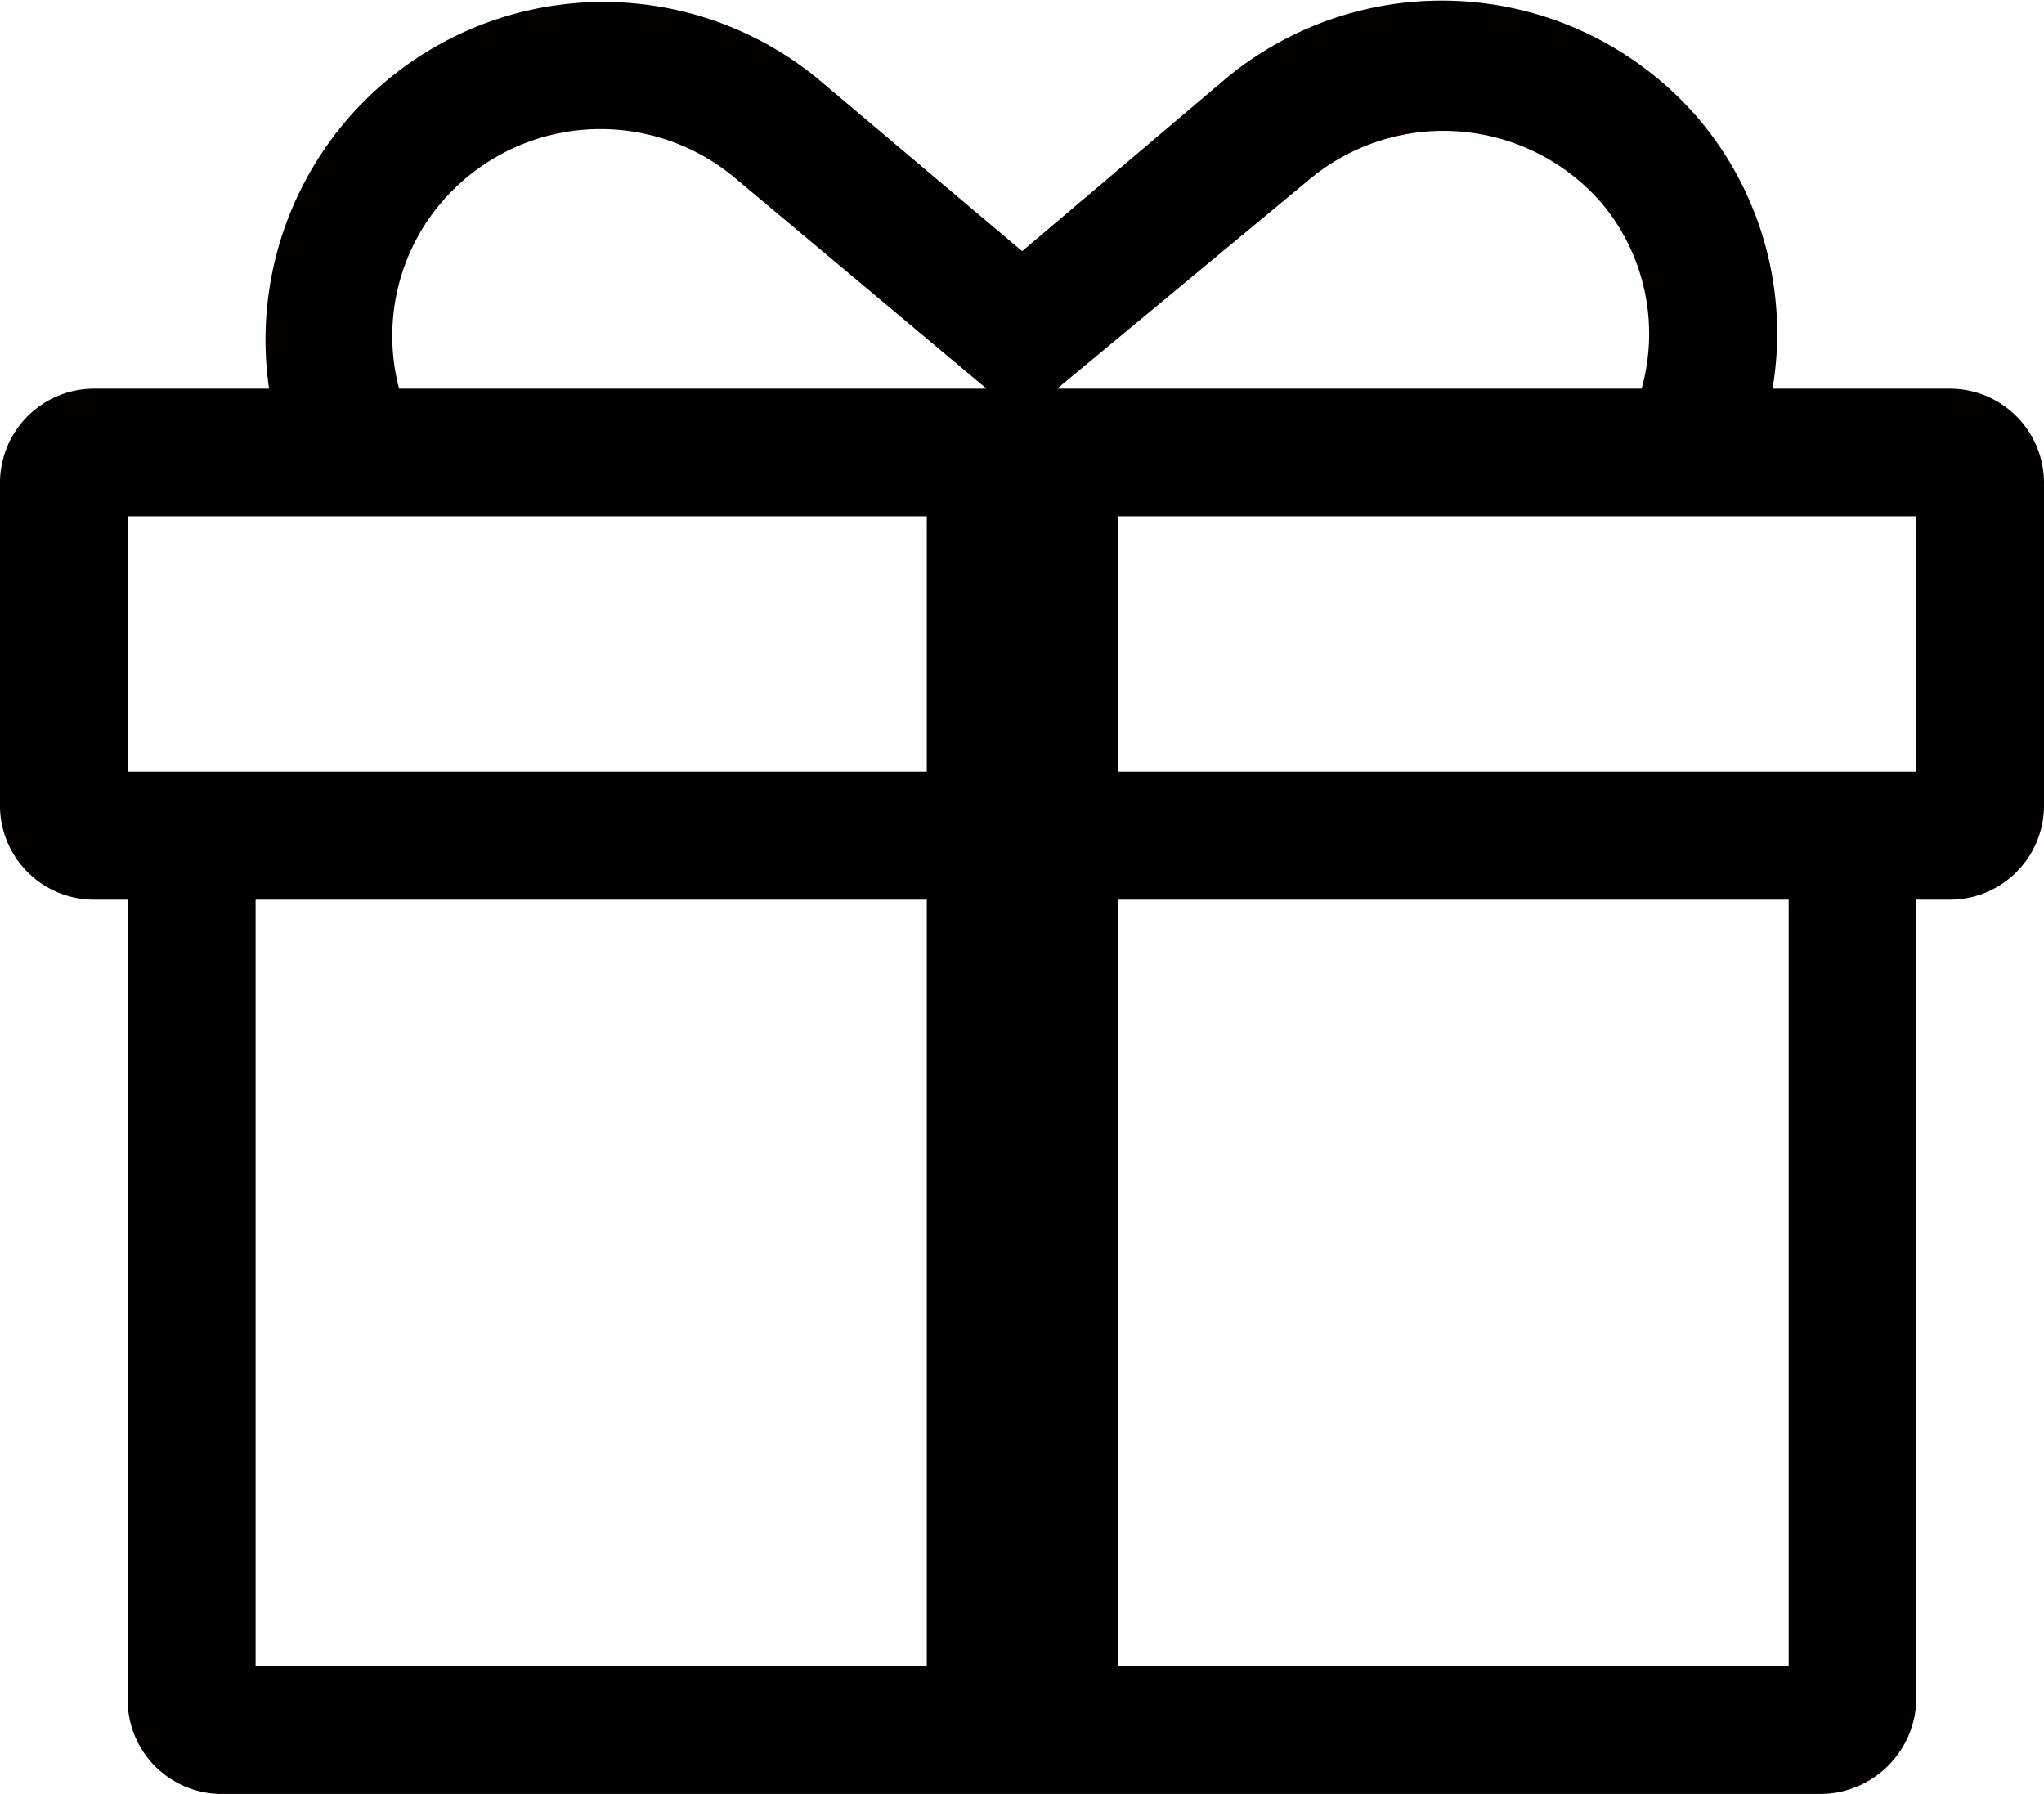
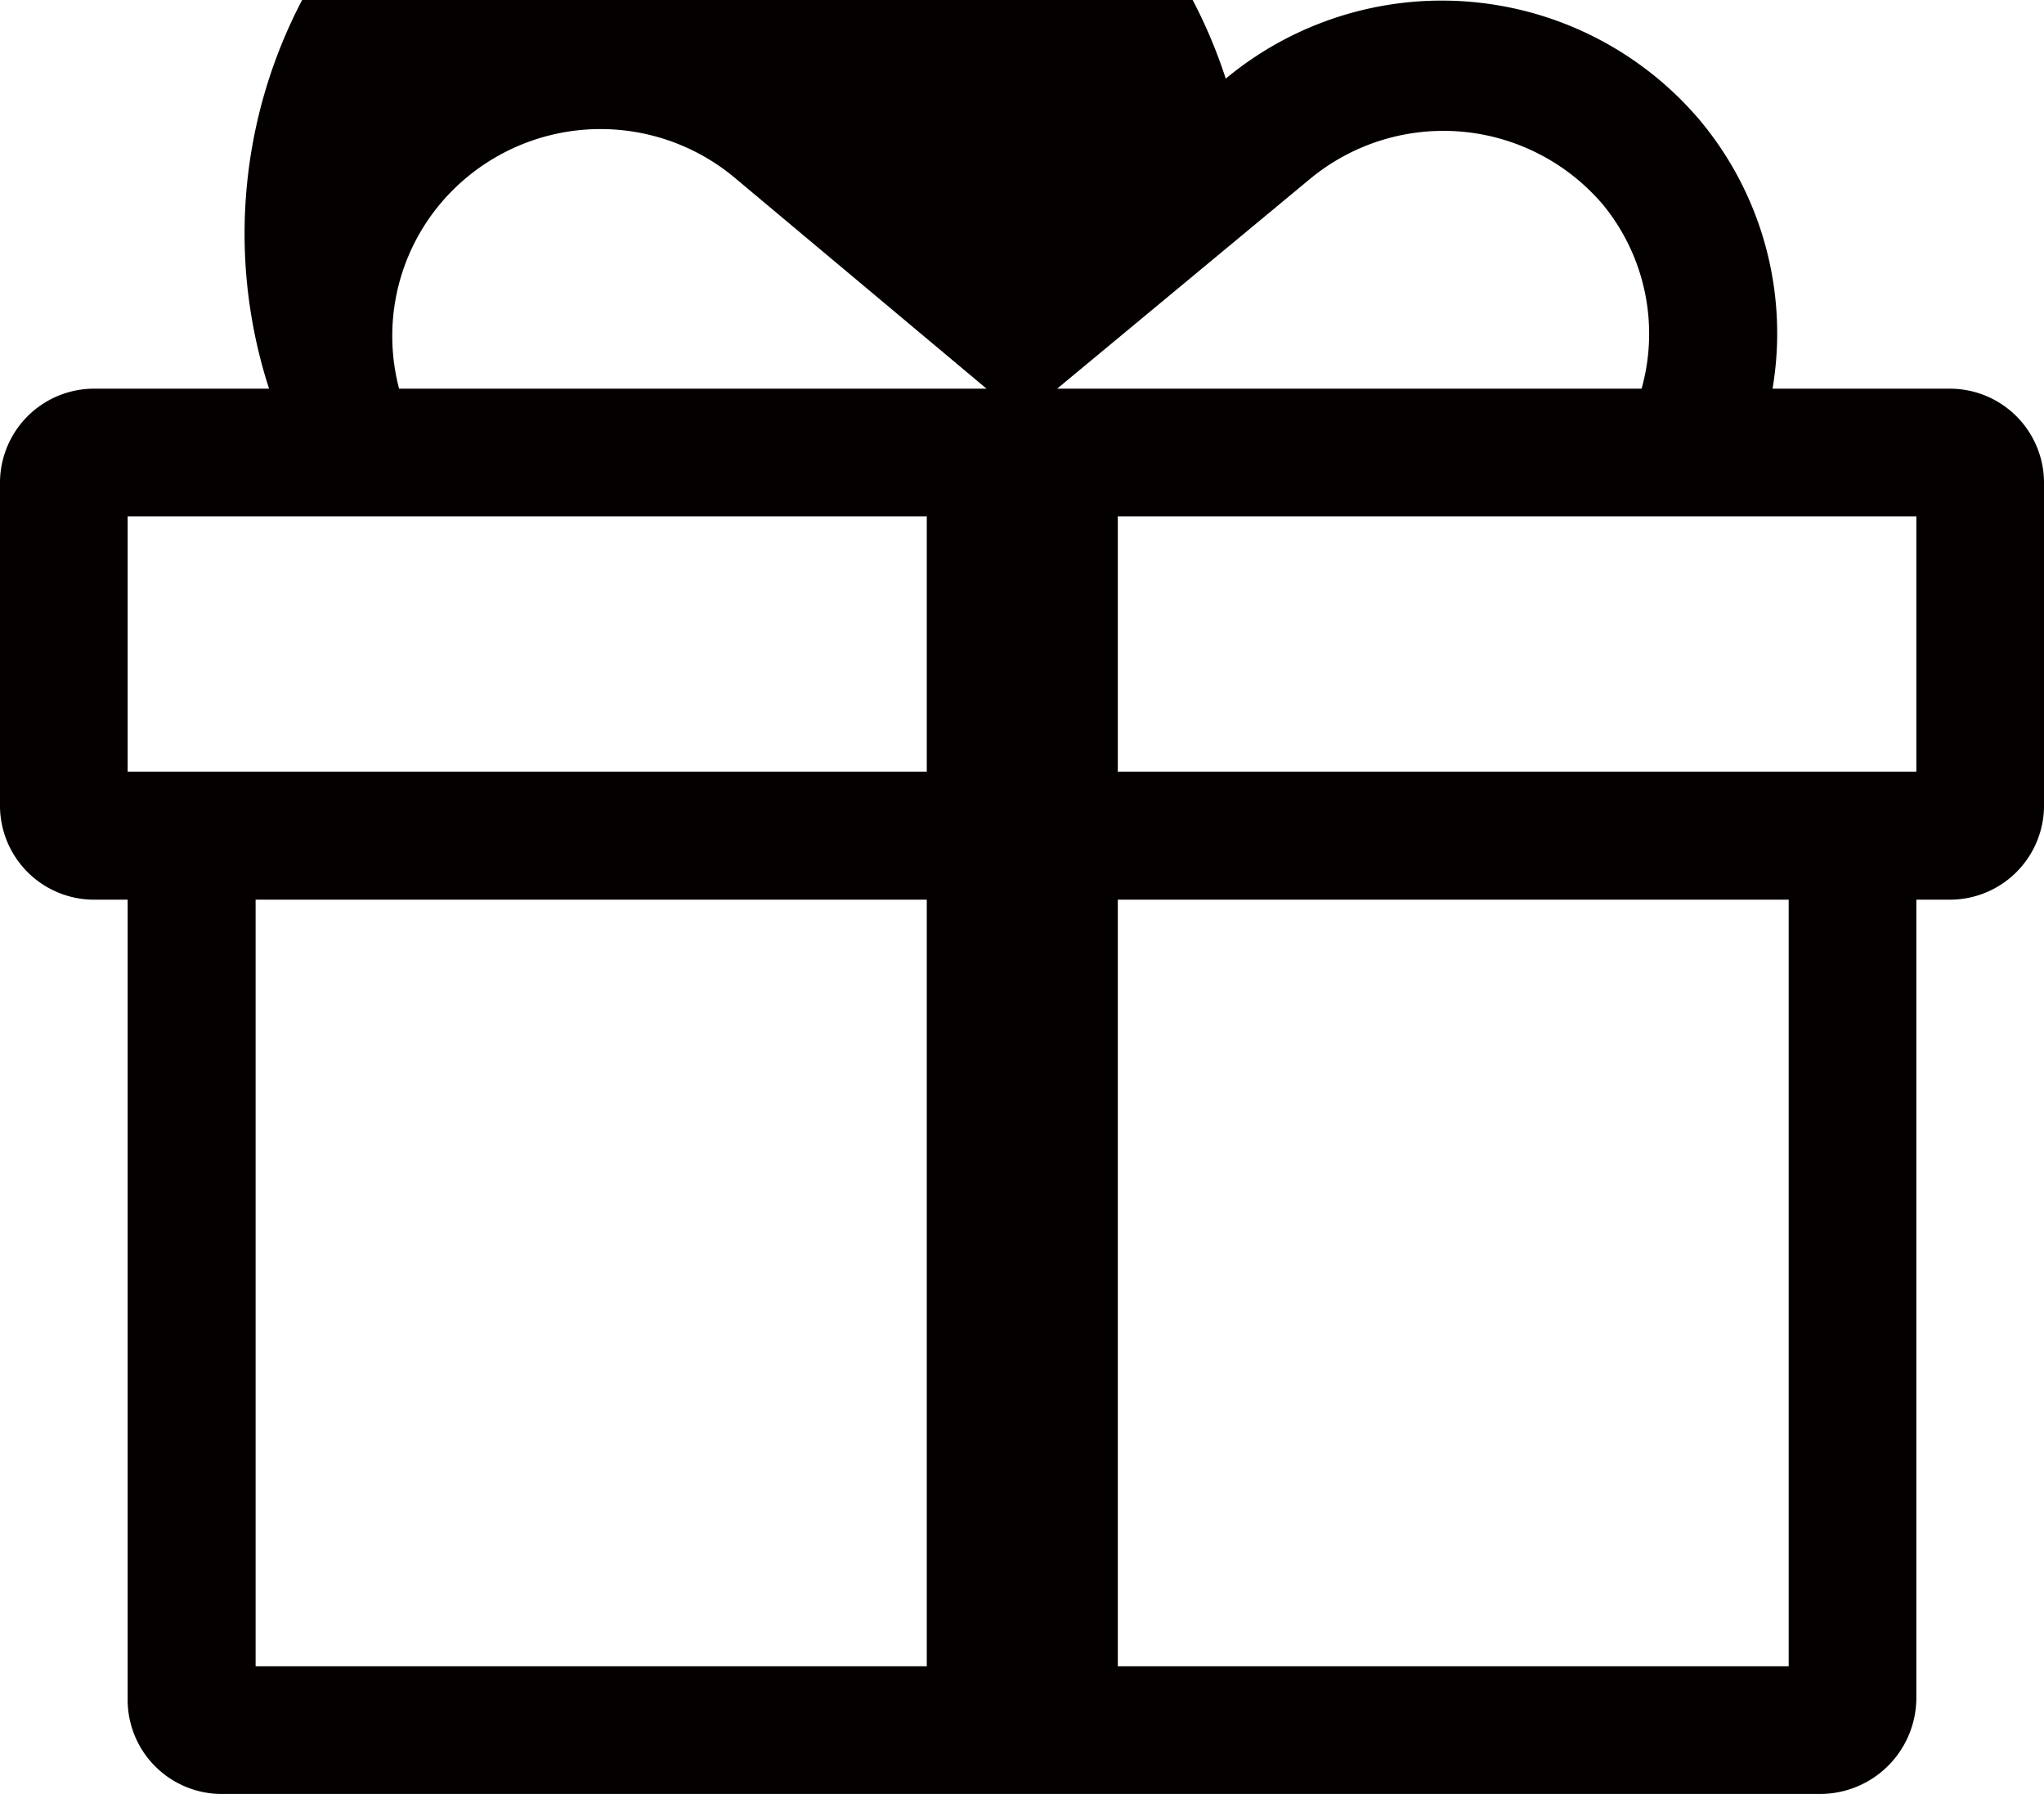
<svg xmlns="http://www.w3.org/2000/svg" viewBox="0 0 68.37 60">
  <defs>
    <style>.cls-1{fill:#040000;}</style>
  </defs>
  <g id="レイヤー_2" data-name="レイヤー 2">
    <g id="レイヤー_1-2" data-name="レイヤー 1">
-       <path class="cls-1" d="M65.17,13H59.29a11.11,11.11,0,0,0-2.45-9A11.31,11.31,0,0,0,41,2.63L34.19,8.4,27.35,2.63A11.3,11.3,0,0,0,9,13H3.21A3.15,3.15,0,0,0,0,16.2V26.88a3.15,3.15,0,0,0,3.21,3.21H4.27v26.7A3.15,3.15,0,0,0,7.48,60H60.9a3.22,3.22,0,0,0,3.2-3.21V30.09h1.07a3.15,3.15,0,0,0,3.2-3.21V16.2A3.15,3.15,0,0,0,65.17,13Zm-21.37-7a7,7,0,0,1,9.83.86A6.81,6.81,0,0,1,54.91,13H35.36ZM14.74,6.8a7,7,0,0,1,9.83-.86L33,13H13.35A6.89,6.89,0,0,1,14.74,6.8ZM4.27,17.27H31v8.54H4.27ZM8.55,30.09H31V55.73H8.55ZM59.83,55.73H37.39V30.09H59.83ZM64.1,25.81H37.39V17.27H64.1Z" />
+       <path class="cls-1" d="M65.17,13H59.29a11.11,11.11,0,0,0-2.45-9A11.31,11.31,0,0,0,41,2.63A11.3,11.3,0,0,0,9,13H3.21A3.15,3.15,0,0,0,0,16.2V26.88a3.15,3.15,0,0,0,3.21,3.21H4.27v26.7A3.15,3.15,0,0,0,7.48,60H60.9a3.22,3.22,0,0,0,3.2-3.21V30.09h1.07a3.15,3.15,0,0,0,3.2-3.21V16.2A3.15,3.15,0,0,0,65.17,13Zm-21.37-7a7,7,0,0,1,9.83.86A6.81,6.81,0,0,1,54.91,13H35.36ZM14.74,6.8a7,7,0,0,1,9.83-.86L33,13H13.35A6.89,6.89,0,0,1,14.74,6.8ZM4.27,17.27H31v8.54H4.27ZM8.55,30.09H31V55.73H8.55ZM59.83,55.73H37.39V30.09H59.83ZM64.1,25.81H37.39V17.27H64.1Z" />
    </g>
  </g>
</svg>